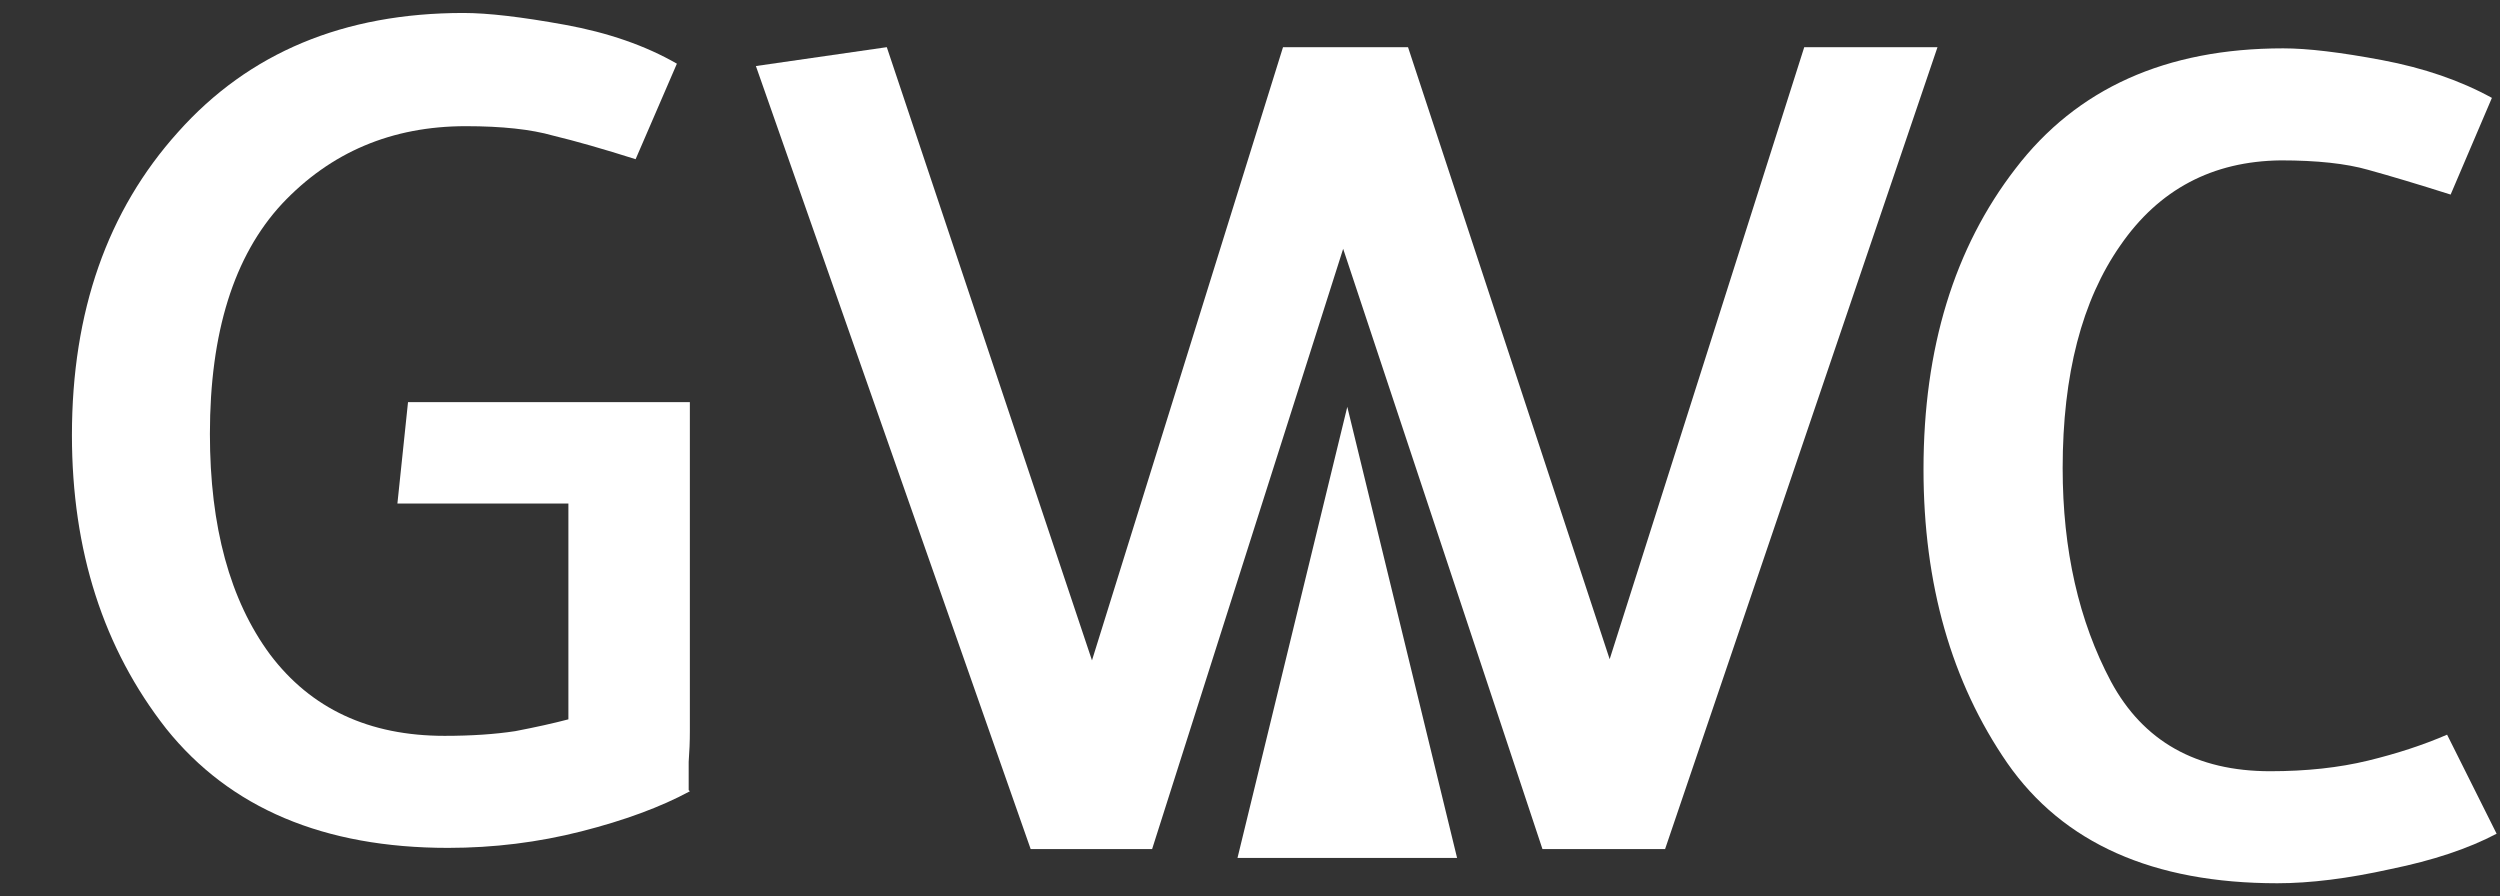
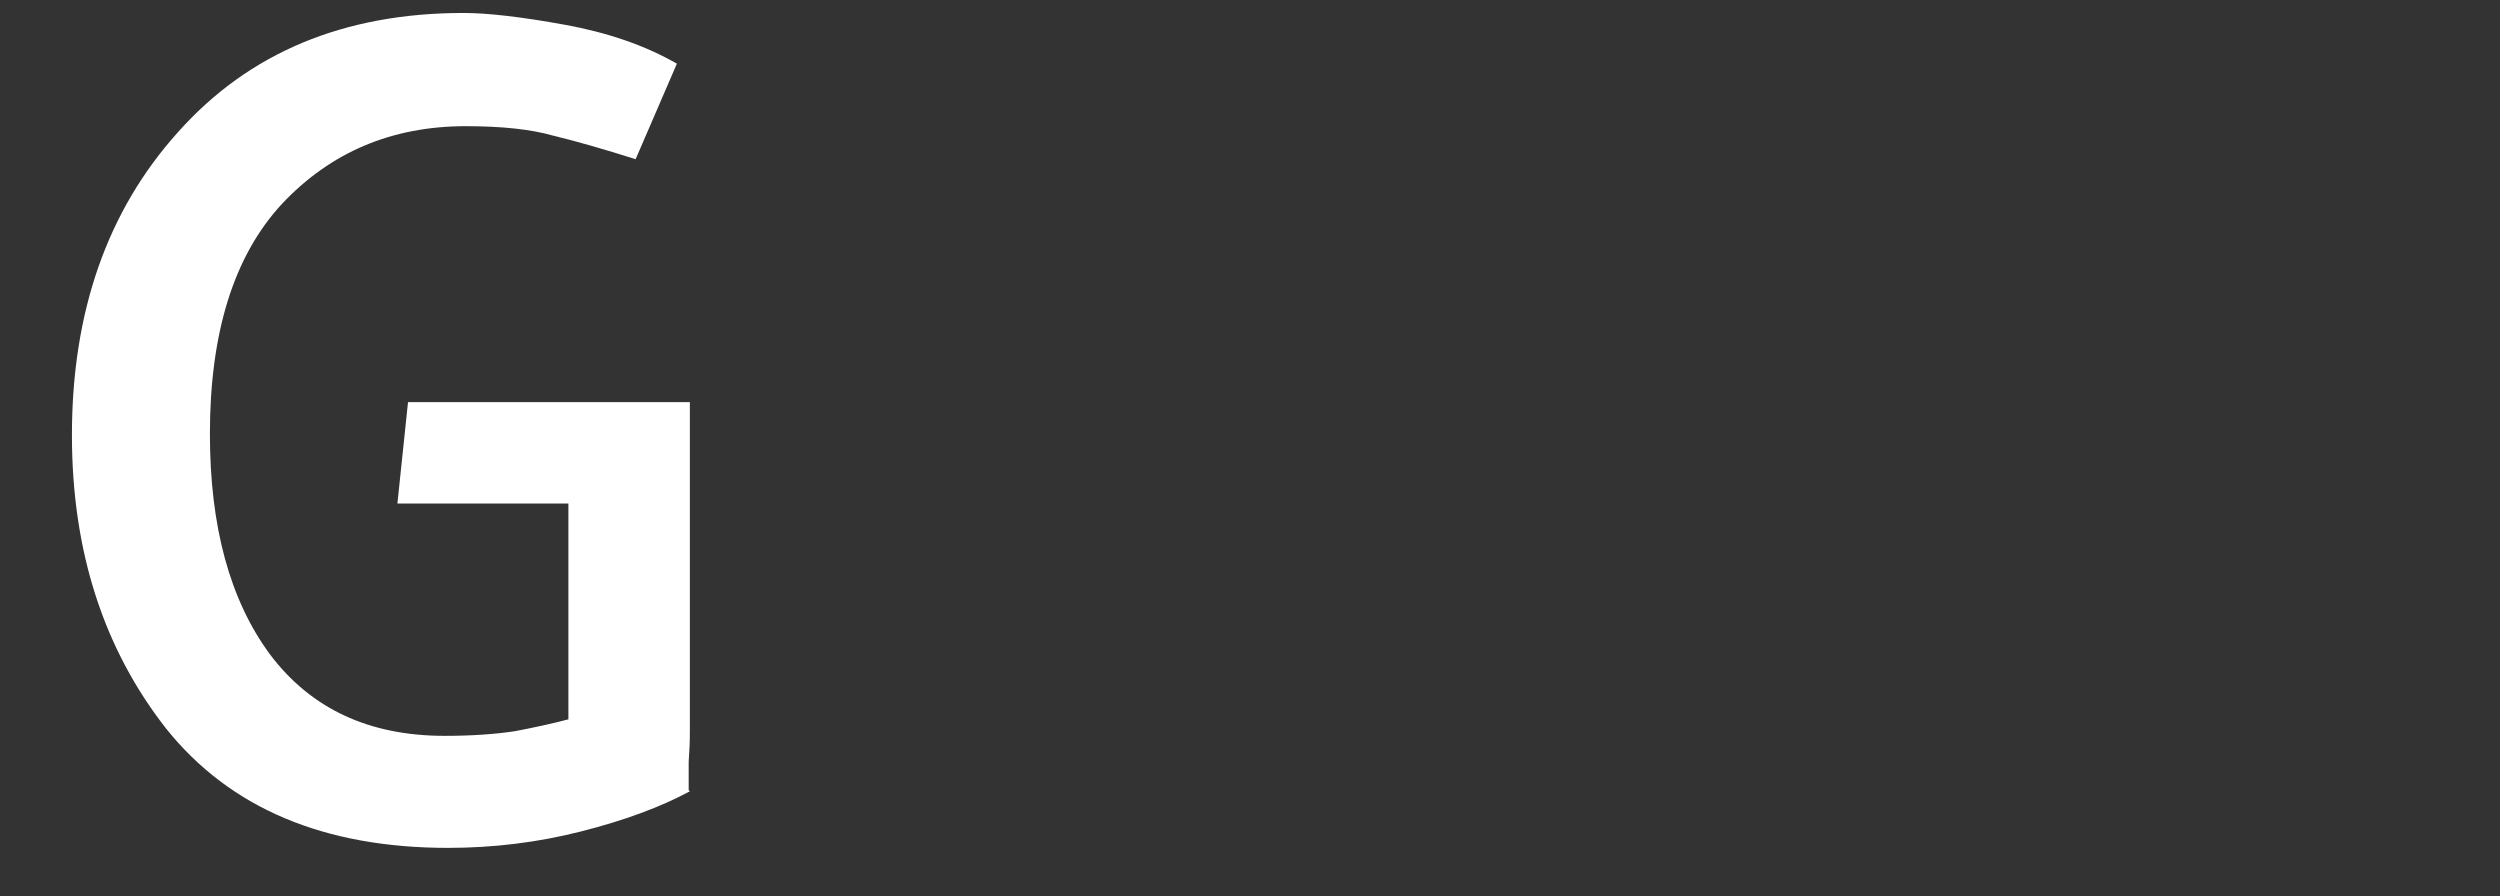
<svg xmlns="http://www.w3.org/2000/svg" width="424" height="152" viewBox="0 0 424 152" fill="none">
  <rect x="0" y="0" width="424" height="152" fill="#333333" stroke="none" />
-   <path d="M261.6 144L227.8 42.2L195.4 144H174.8L128.2 11.2L150.4 8L185.2 112L217.6 8H238.8L273 111.8L306 8H328.6L282.4 144H261.6Z" fill="white" />
-   <path d="M228.5 69L247.12 145.5H209.88L228.5 69Z" fill="white" />
  <path d="M69.2 68.2H117V124C117 125.733 116.933 127.467 116.8 129.2C116.8 130.8 116.8 132.4 116.8 134L117 134.2C112.067 136.867 105.933 139.133 98.6 141C91.267 142.867 83.733 143.8 76 143.8C54.933 143.8 39 137.067 28.2 123.6C17.533 110 12.2 93.4 12.2 73.8C12.2 52.867 18.2 35.733 30.2 22.4C42.2 8.933 58.333 2.2 78.6 2.2C82.733 2.2 88.467 2.867 95.8 4.2C103.133 5.533 109.467 7.733 114.8 10.8L107.8 27C102.333 25.267 97.667 23.933 93.8 23C90.067 21.933 85.133 21.4 79 21.4C66.467 21.4 56.067 25.8 47.8 34.6C39.667 43.4 35.6 56.4 35.6 73.6C35.6 89.333 39 101.8 45.8 111C52.733 120.2 62.6 124.8 75.4 124.8C79.933 124.8 83.933 124.533 87.4 124C90.867 123.333 93.867 122.667 96.4 122V85.4H67.4L69.2 68.2Z" fill="white" />
-   <path d="M415.627 33C410.161 31.267 405.494 29.867 401.627 28.8C397.894 27.733 392.961 27.2 386.827 27.2C375.227 27.333 366.161 32.133 359.627 41.6C353.094 50.933 349.827 63.533 349.827 79.4C349.827 93.267 352.561 105.333 358.027 115.6C363.494 125.733 372.494 130.8 385.027 130.8C391.161 130.8 396.694 130.2 401.627 129C406.561 127.8 411.027 126.333 415.027 124.6L423.427 141.4C418.627 143.933 412.627 145.933 405.427 147.4C398.227 149 391.827 149.8 386.227 149.8C365.161 149.8 349.894 143 340.427 129.4C330.961 115.667 326.227 99.067 326.227 79.6C326.227 59.067 331.427 42.067 341.827 28.6C352.227 15 367.361 8.2 387.227 8.2C391.361 8.2 396.961 8.867 404.027 10.2C411.094 11.533 417.294 13.667 422.627 16.6L415.627 33Z" fill="white" />
</svg>